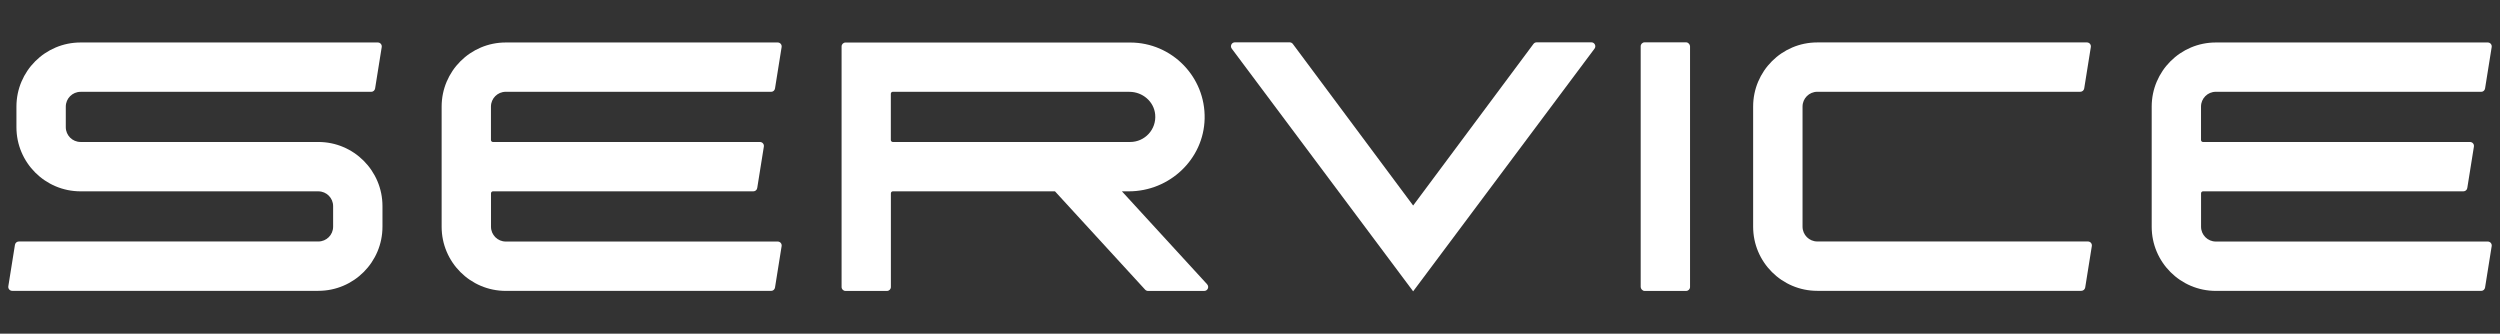
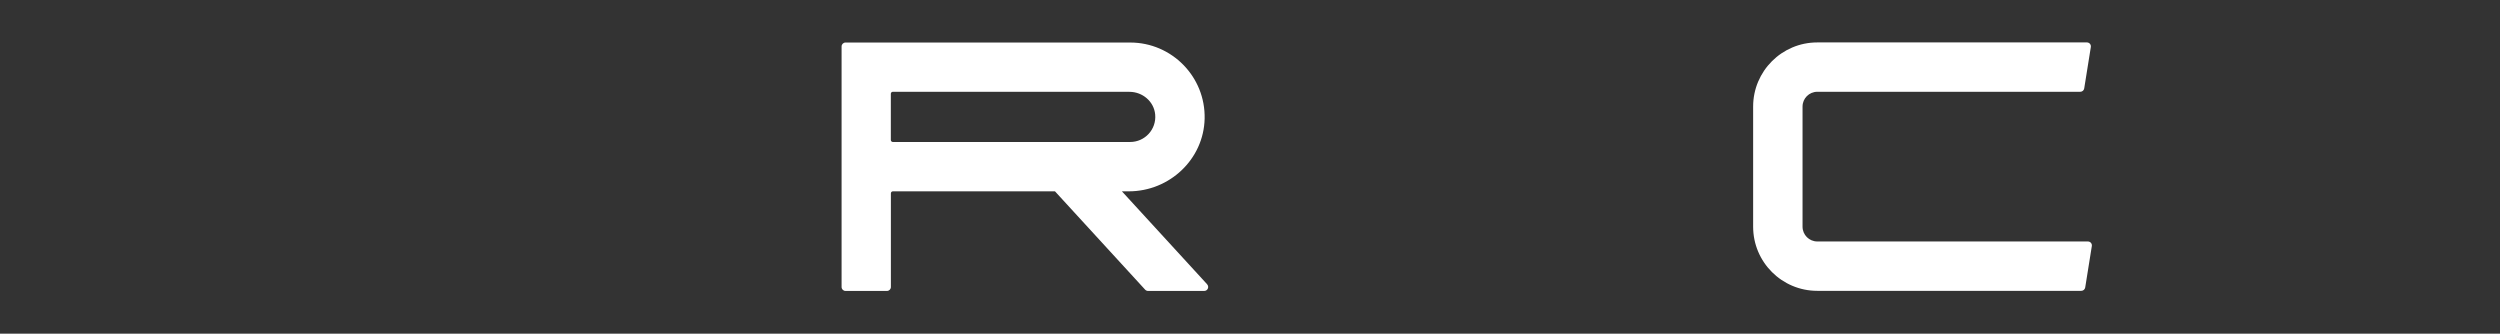
<svg xmlns="http://www.w3.org/2000/svg" id="_レイヤー_1" data-name="レイヤー 1" viewBox="0 0 502 67">
  <rect x="0" y="0" width="502" height="67" fill="#333333" stroke="none" />
  <defs>
    <style>
      .cls-1 {
        fill: #fff;
      }
    </style>
  </defs>
-   <path class="cls-1" d="M63.92,58.4H2.45c-.49,0-.86-.44-.78-.92l1.33-8.32c.06-.38.39-.67.78-.67h60.14c1.64,0,2.97-1.33,2.97-2.97v-4.13c0-1.64-1.33-2.97-2.97-2.97H16.18c-7.11,0-12.88-5.77-12.88-12.88v-4.13c0-7.11,5.77-12.88,12.88-12.88h59.69c.49,0,.86.44.78.92l-1.33,8.32c-.06.38-.39.67-.78.67H16.18c-1.64,0-2.97,1.33-2.97,2.97v4.13c0,1.64,1.33,2.97,2.97,2.97h47.74c7.11,0,12.88,5.77,12.88,12.88v4.13c0,7.11-5.77,12.88-12.88,12.88Z" />
  <path class="cls-1" d="M417.92,58.4h-53.01c-7.11,0-12.88-5.77-12.88-12.88v-24.12c0-7.11,5.77-12.88,12.88-12.88h54.15c.49,0,.86.44.78.92l-1.33,8.32c-.06.38-.39.67-.78.67h-52.81c-1.64,0-2.97,1.33-2.97,2.97v24.12c0,1.64,1.33,2.97,2.97,2.97h54.34c.49,0,.86.44.78.92l-1.33,8.32c-.06.38-.39.67-.78.67Z" />
-   <path class="cls-1" d="M101.56,18.44h53.28c.39,0,.72-.28.78-.67l1.33-8.32c.08-.48-.29-.92-.78-.92h-54.61c-7.11,0-12.88,5.77-12.88,12.88v24.12c0,7.11,5.77,12.88,12.88,12.88h53.28c.39,0,.72-.28.78-.67l1.33-8.32c.08-.48-.29-.92-.78-.92h-54.61c-1.64,0-2.97-1.33-2.97-2.97v-6.71c0-.22.18-.4.4-.4h52.28c.39,0,.72-.28.78-.67l1.33-8.32c.08-.48-.29-.92-.78-.92h-53.62c-.22,0-.4-.18-.4-.4v-6.71c0-1.64,1.33-2.97,2.97-2.97Z" />
-   <path class="cls-1" d="M444.94,18.44h53.28c.39,0,.72-.28.78-.67l1.33-8.32c.08-.48-.29-.92-.78-.92h-54.61c-7.11,0-12.88,5.77-12.88,12.88v24.12c0,7.11,5.77,12.88,12.88,12.88h53.28c.39,0,.72-.28.78-.67l1.33-8.32c.08-.48-.29-.92-.78-.92h-54.61c-1.64,0-2.97-1.33-2.97-2.97v-6.71c0-.22.18-.4.4-.4h52.28c.39,0,.72-.28.78-.67l1.33-8.32c.08-.48-.29-.92-.78-.92h-53.62c-.22,0-.4-.18-.4-.4v-6.71c0-1.64,1.33-2.97,2.97-2.97Z" />
-   <rect class="cls-1" x="329.45" y="8.5" width="9.91" height="49.92" rx=".79" ry=".79" />
  <path class="cls-1" d="M242.4,57.09l-17.12-18.67h1.39c8.16,0,15.03-6.43,15.22-14.58.2-8.4-6.58-15.3-14.94-15.3h-57.17c-.44,0-.79.35-.79.79v48.3c0,.44.35.79.79.79h8.32c.44,0,.79-.35.79-.79v-18.81c0-.22.18-.4.4-.4h32.55l18.1,19.74c.15.16.36.26.58.26h11.29c.69,0,1.05-.82.58-1.33ZM179.29,18.44h47.51c2.62,0,4.92,1.94,5.16,4.55.28,3-2.08,5.52-5.02,5.52h-47.66c-.22,0-.4-.18-.4-.4v-9.28c0-.22.18-.4.4-.4Z" />
-   <path class="cls-1" d="M283.76,41.27l-24.16-32.45c-.15-.2-.39-.32-.64-.32h-10.99c-.65,0-1.03.74-.63,1.27l36.42,48.73,36.42-48.73c.39-.52.02-1.27-.63-1.27h-10.99c-.25,0-.49.12-.64.32l-24.16,32.45Z" />
</svg>